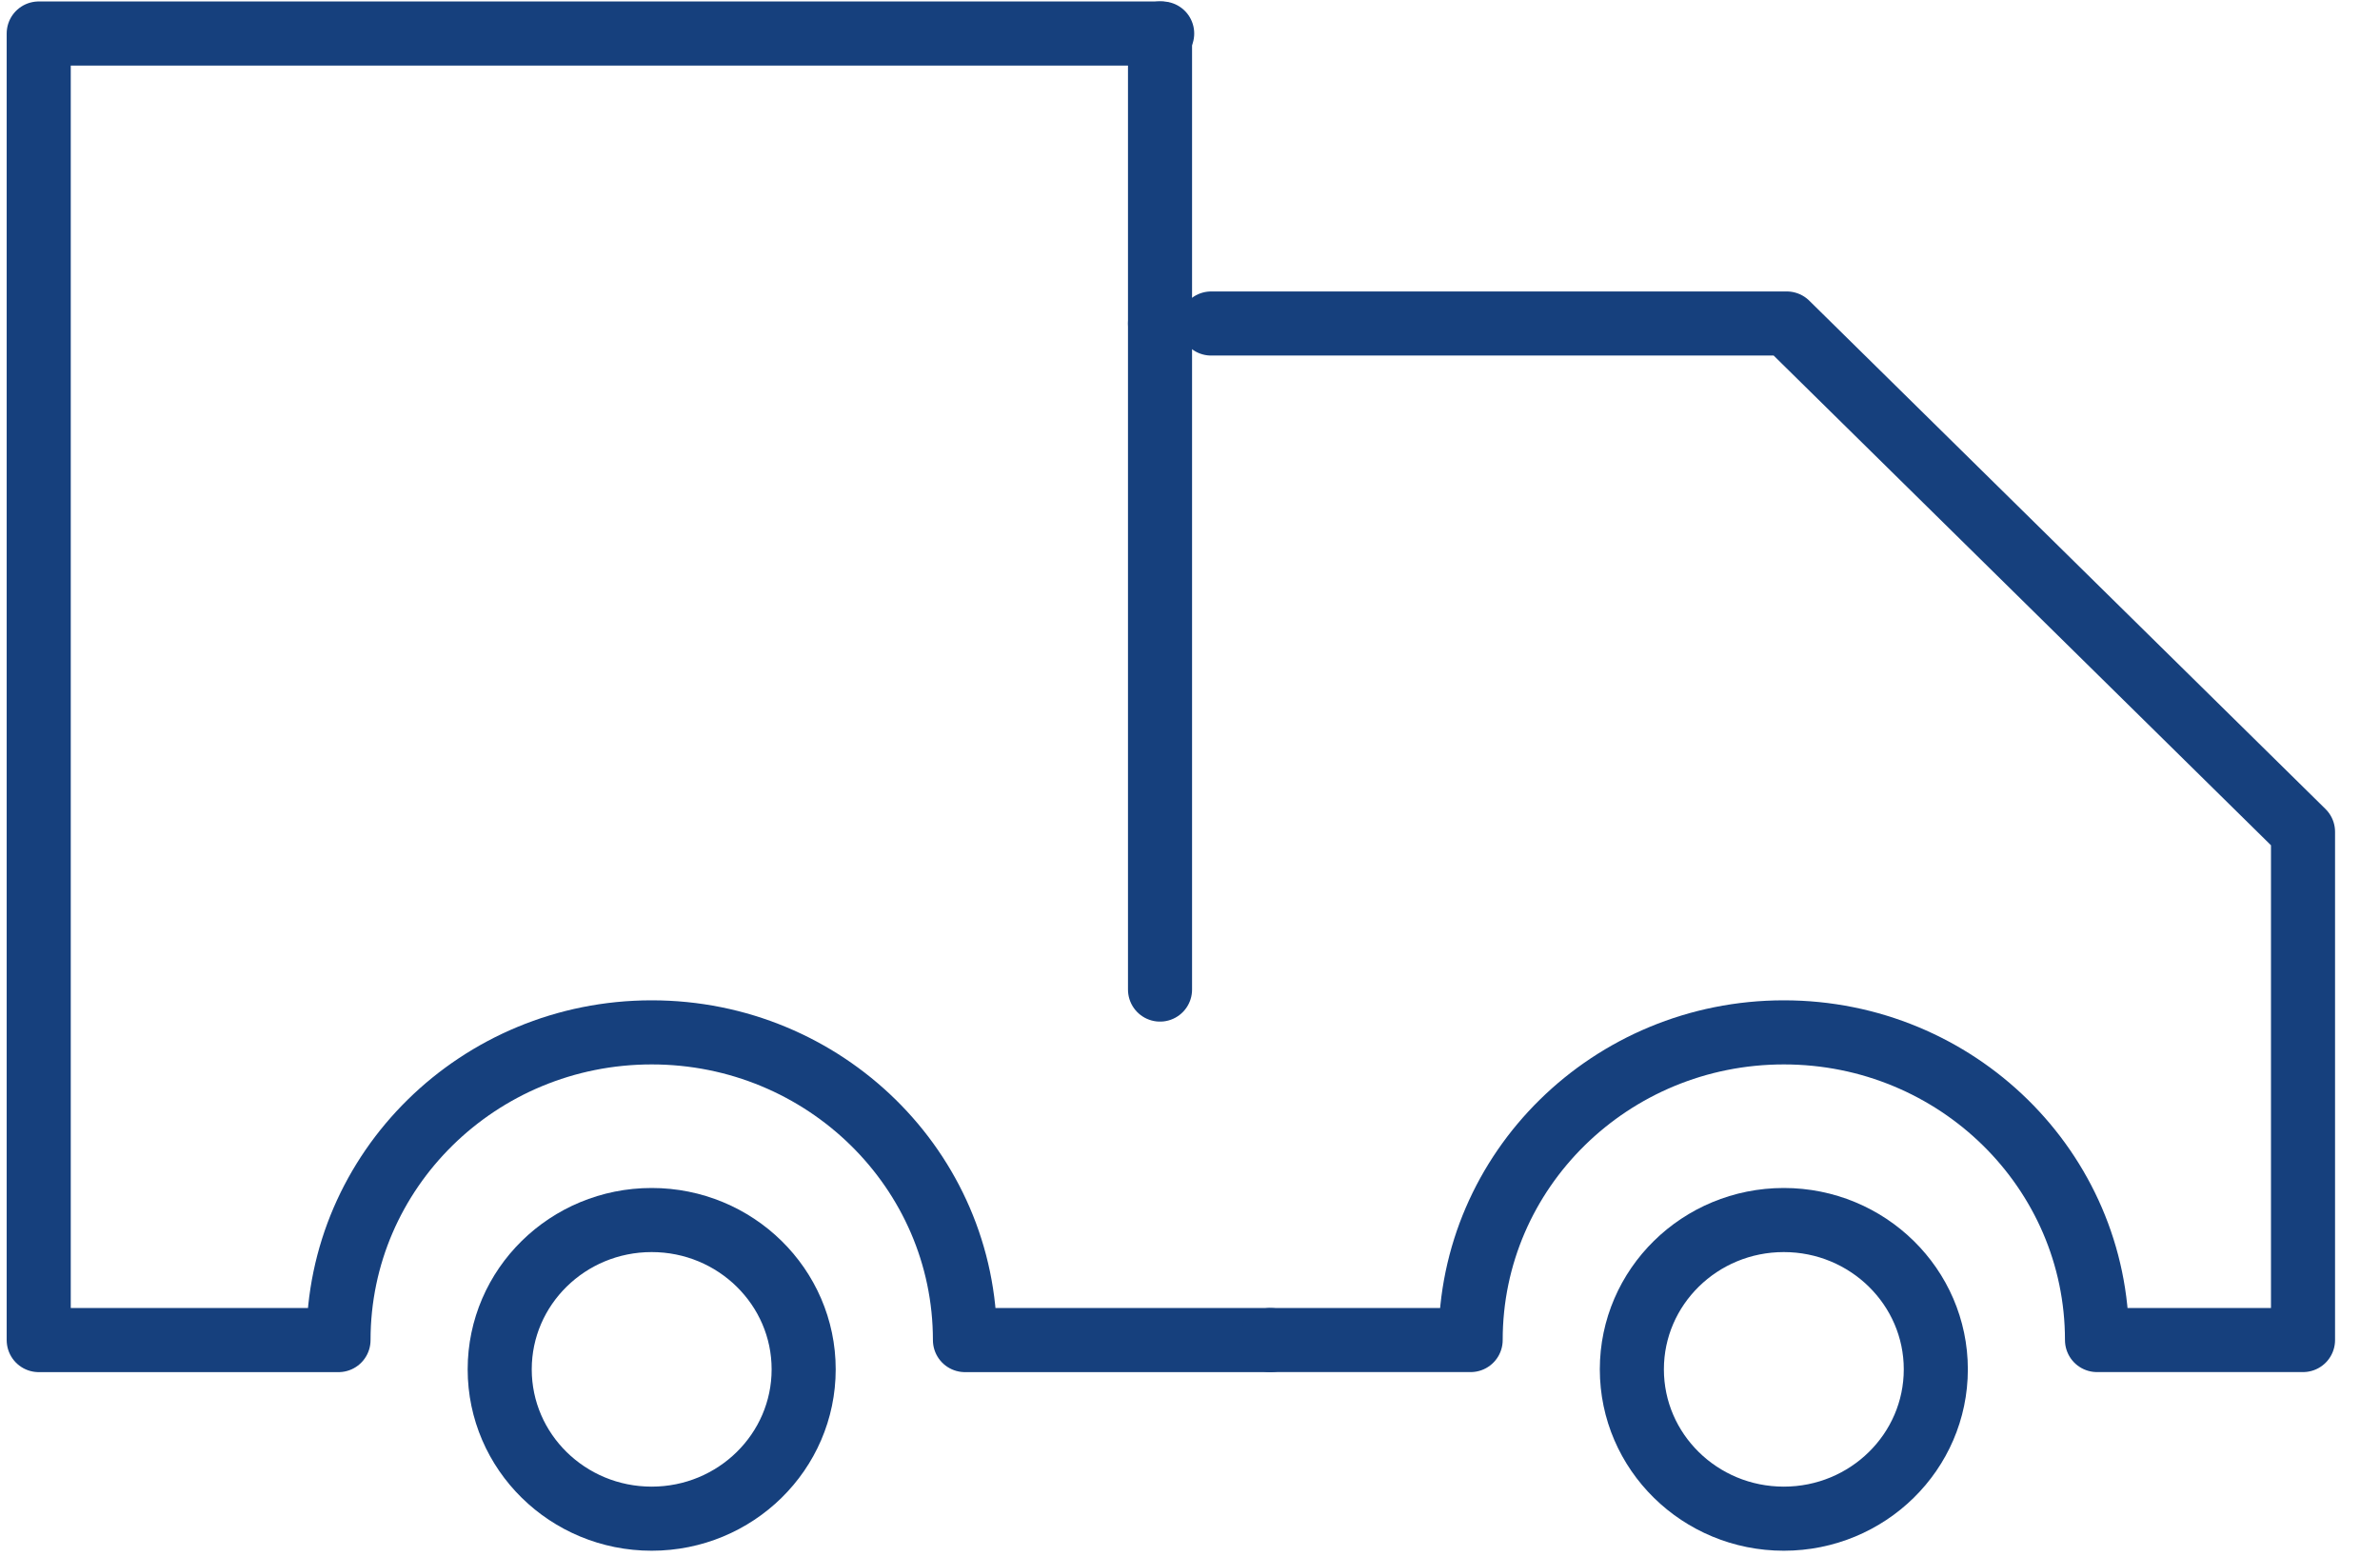
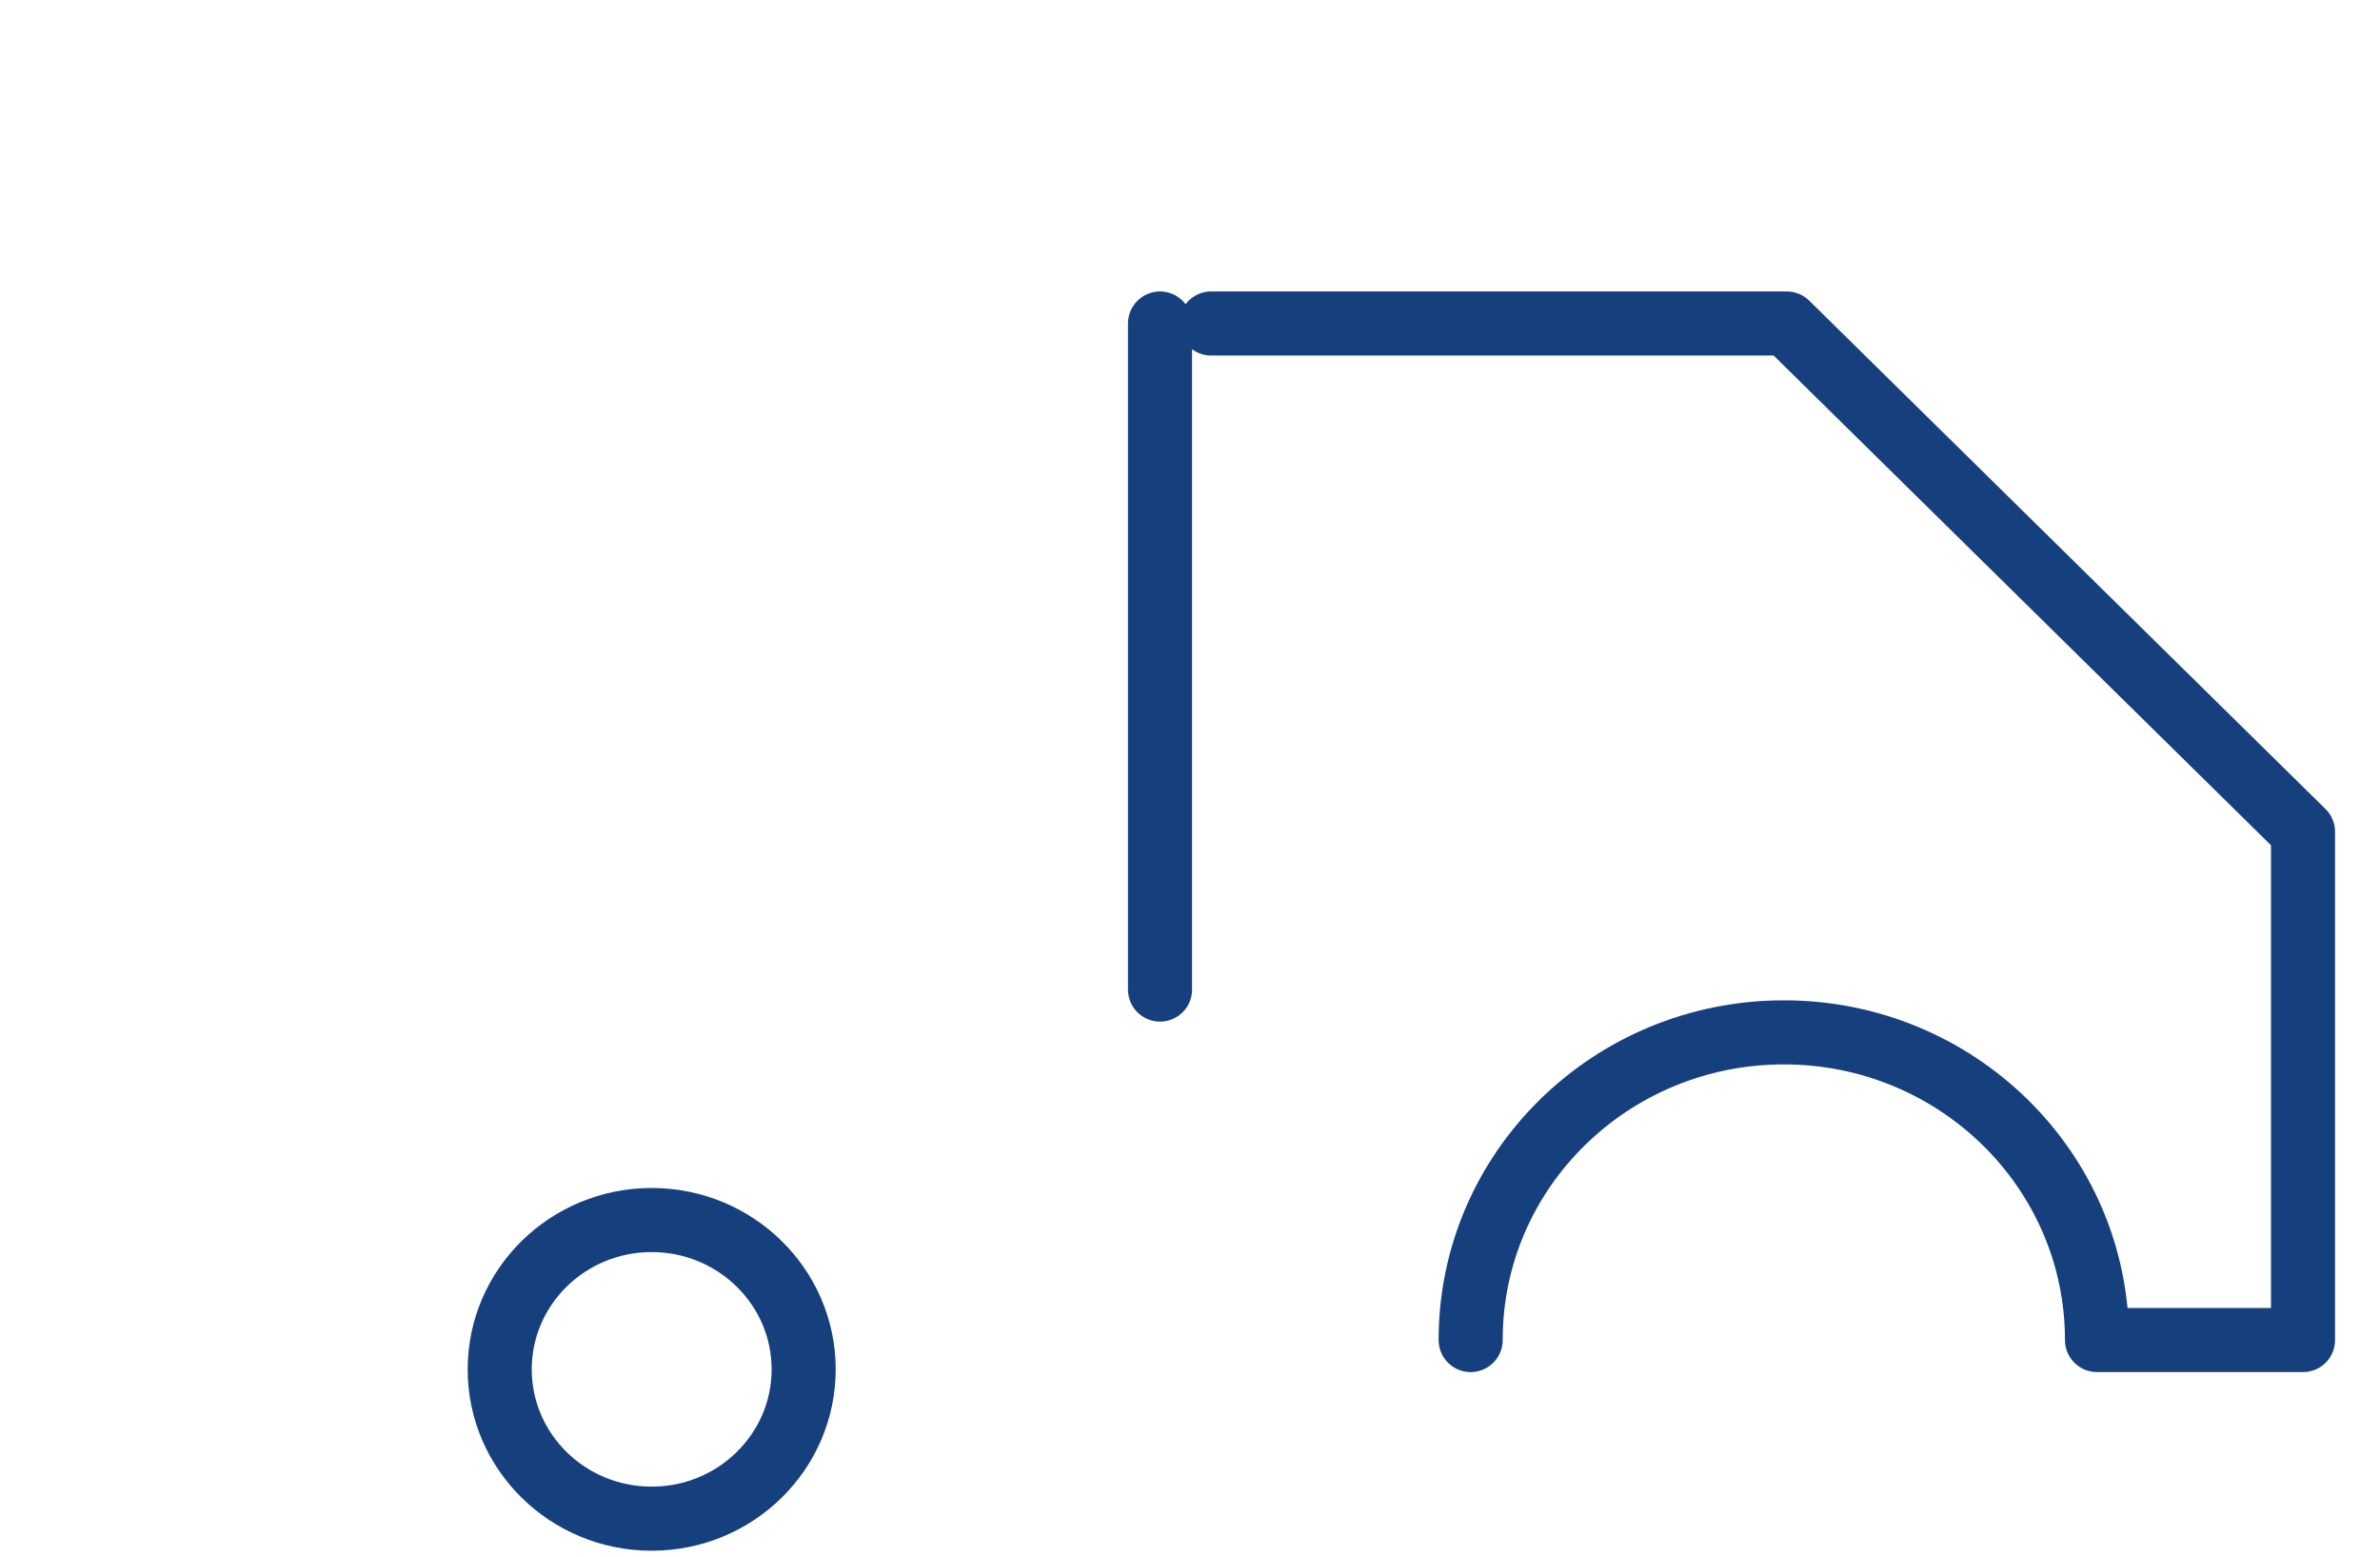
<svg xmlns="http://www.w3.org/2000/svg" width="52px" height="34px" viewBox="0 0 52 34" version="1.1">
  <title>Group 2</title>
  <desc>Created with Sketch.</desc>
  <defs />
  <g id="Page-1" stroke="none" stroke-width="1" fill="none" fill-rule="evenodd">
    <g id="Dostawy---iP6" transform="translate(-162, -430)" stroke="#16407D" stroke-width="1.4">
      <g id="Group-2" transform="translate(162, 429)">
        <g id="Page-1" transform="translate(0, 0.901)">
          <path d="M17.559,30.008 C17.559,31.81 16.071,33.27 14.238,33.27 C12.404,33.27 10.918,31.81 10.918,30.008 C10.918,28.208 12.404,26.747 14.238,26.747 C16.071,26.747 17.559,28.208 17.559,30.008 Z" id="Stroke-1" />
-           <path d="M27.759,29.369 L21.083,29.369 C21.083,25.657 18.018,22.648 14.239,22.648 C10.458,22.648 7.395,25.657 7.396,29.369 L0.846,29.369 L0.846,0.831 L25.392,0.831" id="Stroke-3" stroke-linecap="round" stroke-linejoin="round" />
-           <path d="M42.295,30.008 C42.295,31.81 40.807,33.27 38.974,33.27 C37.14,33.27 35.654,31.81 35.654,30.008 C35.654,28.208 37.14,26.747 38.974,26.747 C40.807,26.747 42.295,28.208 42.295,30.008 Z" id="Stroke-5" />
          <path d="M25.345,21.713 L25.345,7.165" id="Stroke-7" stroke-linecap="round" stroke-linejoin="round" />
-           <path d="M26.462,7.165 L39.039,7.165 L50.318,18.268 L50.318,29.368 L45.817,29.368 C45.817,25.656 42.754,22.648 38.975,22.648 C35.195,22.648 32.13,25.656 32.132,29.368 L27.759,29.368" id="Stroke-9" stroke-linecap="round" stroke-linejoin="round" />
-           <path d="M25.345,0.831 L25.345,7.166" id="Stroke-11" stroke-linecap="round" stroke-linejoin="round" />
+           <path d="M26.462,7.165 L39.039,7.165 L50.318,18.268 L50.318,29.368 L45.817,29.368 C45.817,25.656 42.754,22.648 38.975,22.648 C35.195,22.648 32.13,25.656 32.132,29.368 " id="Stroke-9" stroke-linecap="round" stroke-linejoin="round" />
        </g>
      </g>
    </g>
  </g>
</svg>